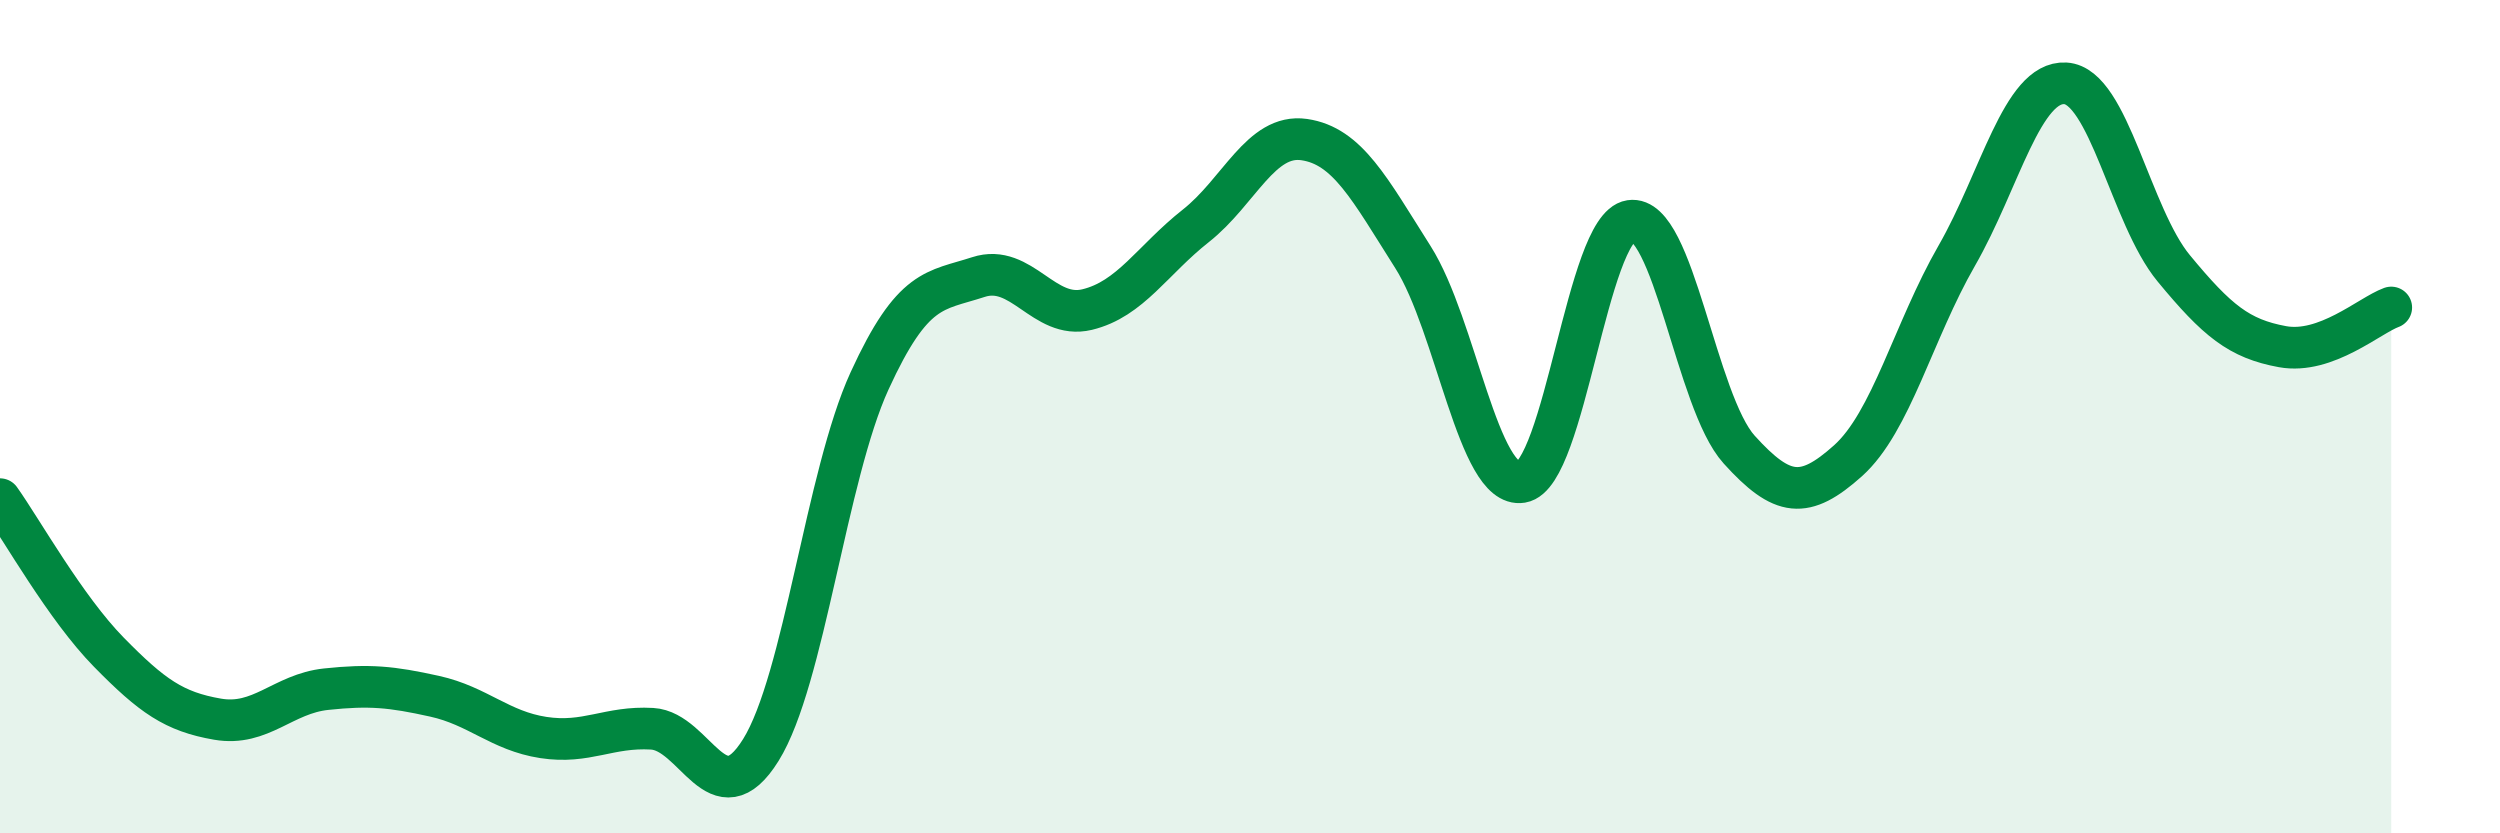
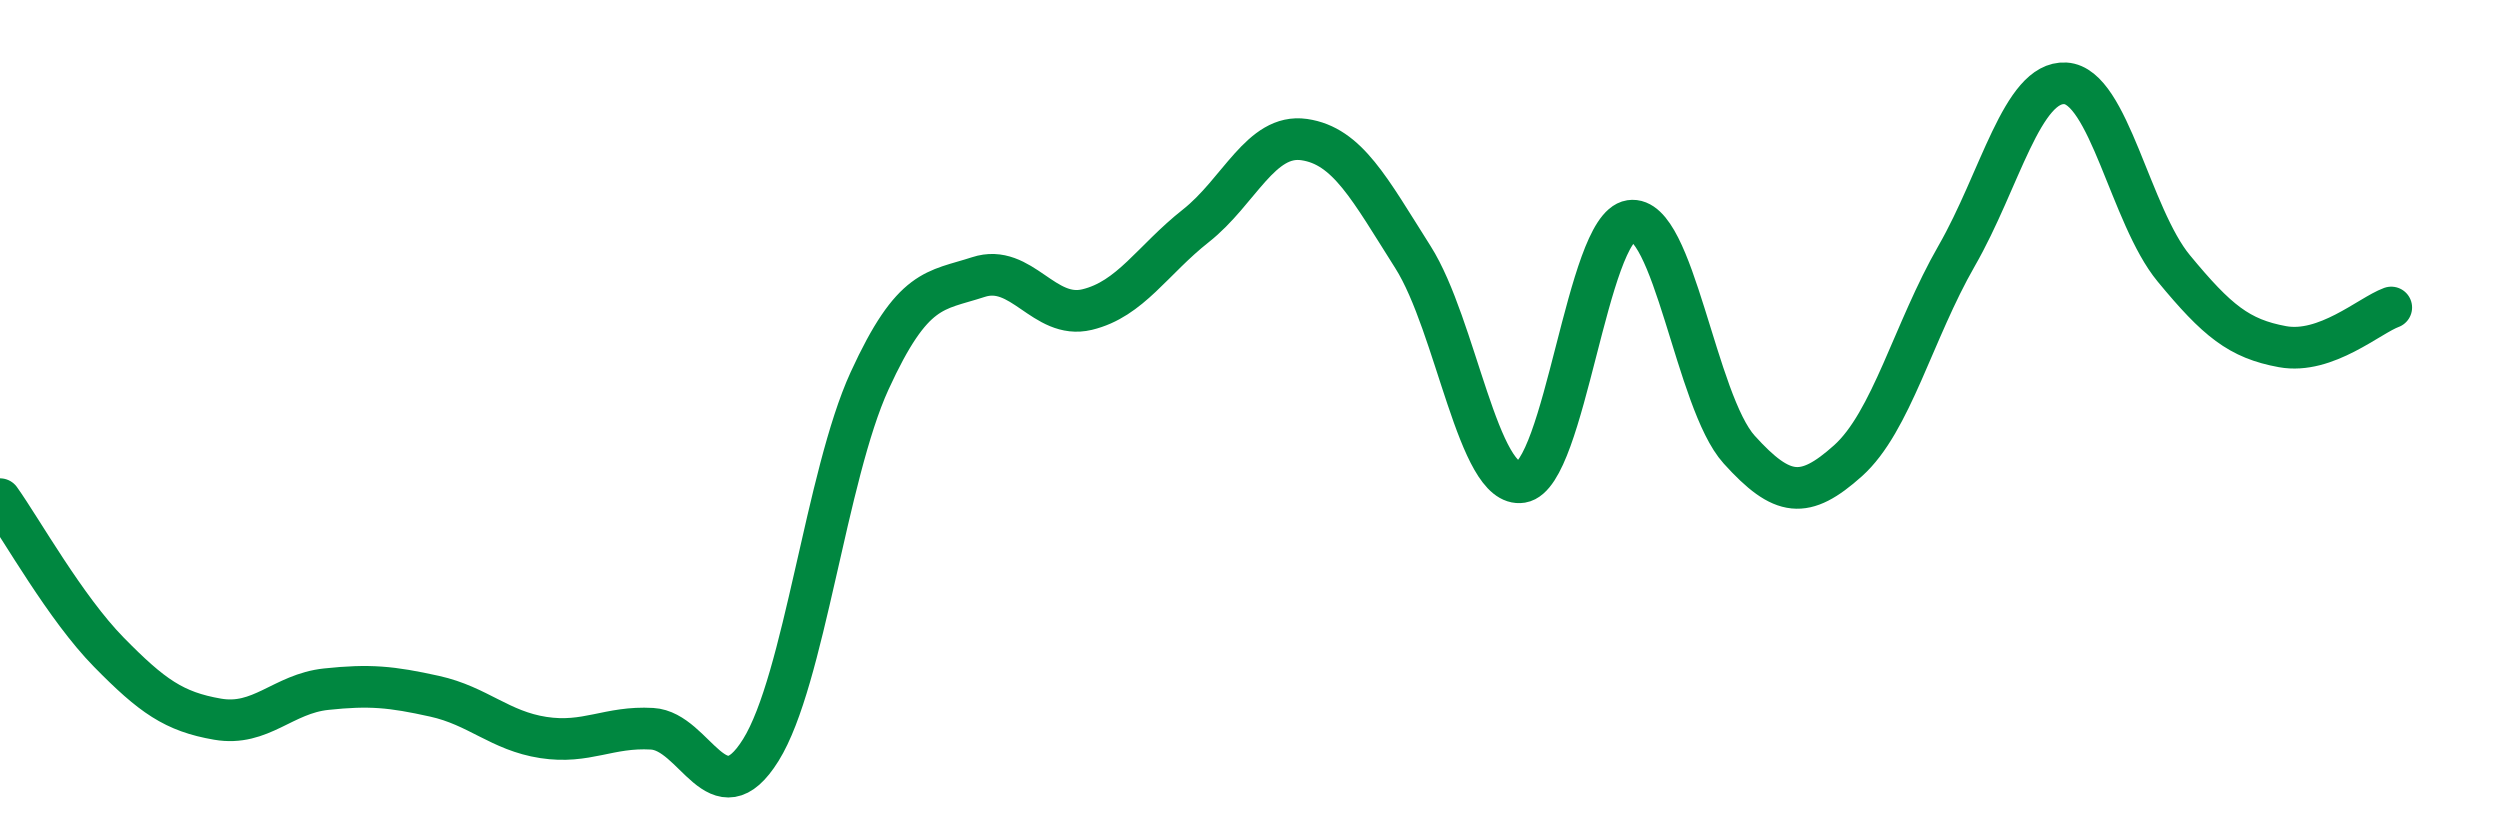
<svg xmlns="http://www.w3.org/2000/svg" width="60" height="20" viewBox="0 0 60 20">
-   <path d="M 0,11.98 C 0.52,12.71 1.57,14.59 2.61,15.65 C 3.65,16.71 4.18,17.08 5.22,17.26 C 6.26,17.44 6.79,16.65 7.83,16.54 C 8.87,16.43 9.39,16.48 10.43,16.71 C 11.47,16.94 12,17.54 13.04,17.7 C 14.08,17.86 14.61,17.43 15.65,17.49 C 16.69,17.55 17.22,19.67 18.26,18 C 19.3,16.33 19.83,11.41 20.87,9.14 C 21.91,6.87 22.44,6.99 23.48,6.65 C 24.52,6.31 25.05,7.68 26.09,7.43 C 27.13,7.18 27.66,6.24 28.7,5.42 C 29.74,4.6 30.26,3.2 31.3,3.35 C 32.34,3.5 32.87,4.53 33.91,6.17 C 34.95,7.81 35.48,11.74 36.52,11.57 C 37.56,11.4 38.09,5.46 39.13,5.3 C 40.17,5.14 40.7,9.64 41.74,10.79 C 42.78,11.94 43.31,11.99 44.35,11.06 C 45.39,10.13 45.92,7.95 46.96,6.14 C 48,4.33 48.53,1.94 49.57,2 C 50.61,2.06 51.13,5.18 52.17,6.44 C 53.21,7.7 53.74,8.13 54.78,8.32 C 55.82,8.51 56.87,7.57 57.39,7.38L57.39 20L0 20Z" fill="#008740" opacity="0.1" stroke-linecap="round" stroke-linejoin="round" />
  <path d="M 0,11.98 C 0.52,12.71 1.57,14.59 2.61,15.65 C 3.65,16.71 4.18,17.08 5.22,17.26 C 6.26,17.44 6.79,16.65 7.83,16.54 C 8.87,16.43 9.39,16.48 10.43,16.71 C 11.47,16.94 12,17.54 13.04,17.7 C 14.08,17.86 14.61,17.43 15.65,17.49 C 16.69,17.55 17.22,19.67 18.26,18 C 19.3,16.33 19.83,11.41 20.87,9.14 C 21.91,6.87 22.44,6.99 23.48,6.65 C 24.52,6.31 25.05,7.68 26.09,7.43 C 27.13,7.18 27.66,6.24 28.7,5.42 C 29.74,4.6 30.26,3.2 31.3,3.35 C 32.34,3.5 32.87,4.53 33.91,6.17 C 34.95,7.81 35.48,11.74 36.52,11.57 C 37.56,11.4 38.09,5.46 39.13,5.3 C 40.17,5.14 40.7,9.64 41.74,10.79 C 42.78,11.94 43.31,11.99 44.35,11.06 C 45.39,10.13 45.92,7.95 46.96,6.14 C 48,4.33 48.53,1.94 49.57,2 C 50.61,2.06 51.13,5.18 52.17,6.44 C 53.21,7.7 53.74,8.13 54.78,8.32 C 55.82,8.51 56.87,7.57 57.39,7.38" stroke="#008740" stroke-width="1" fill="none" stroke-linecap="round" stroke-linejoin="round" />
</svg>